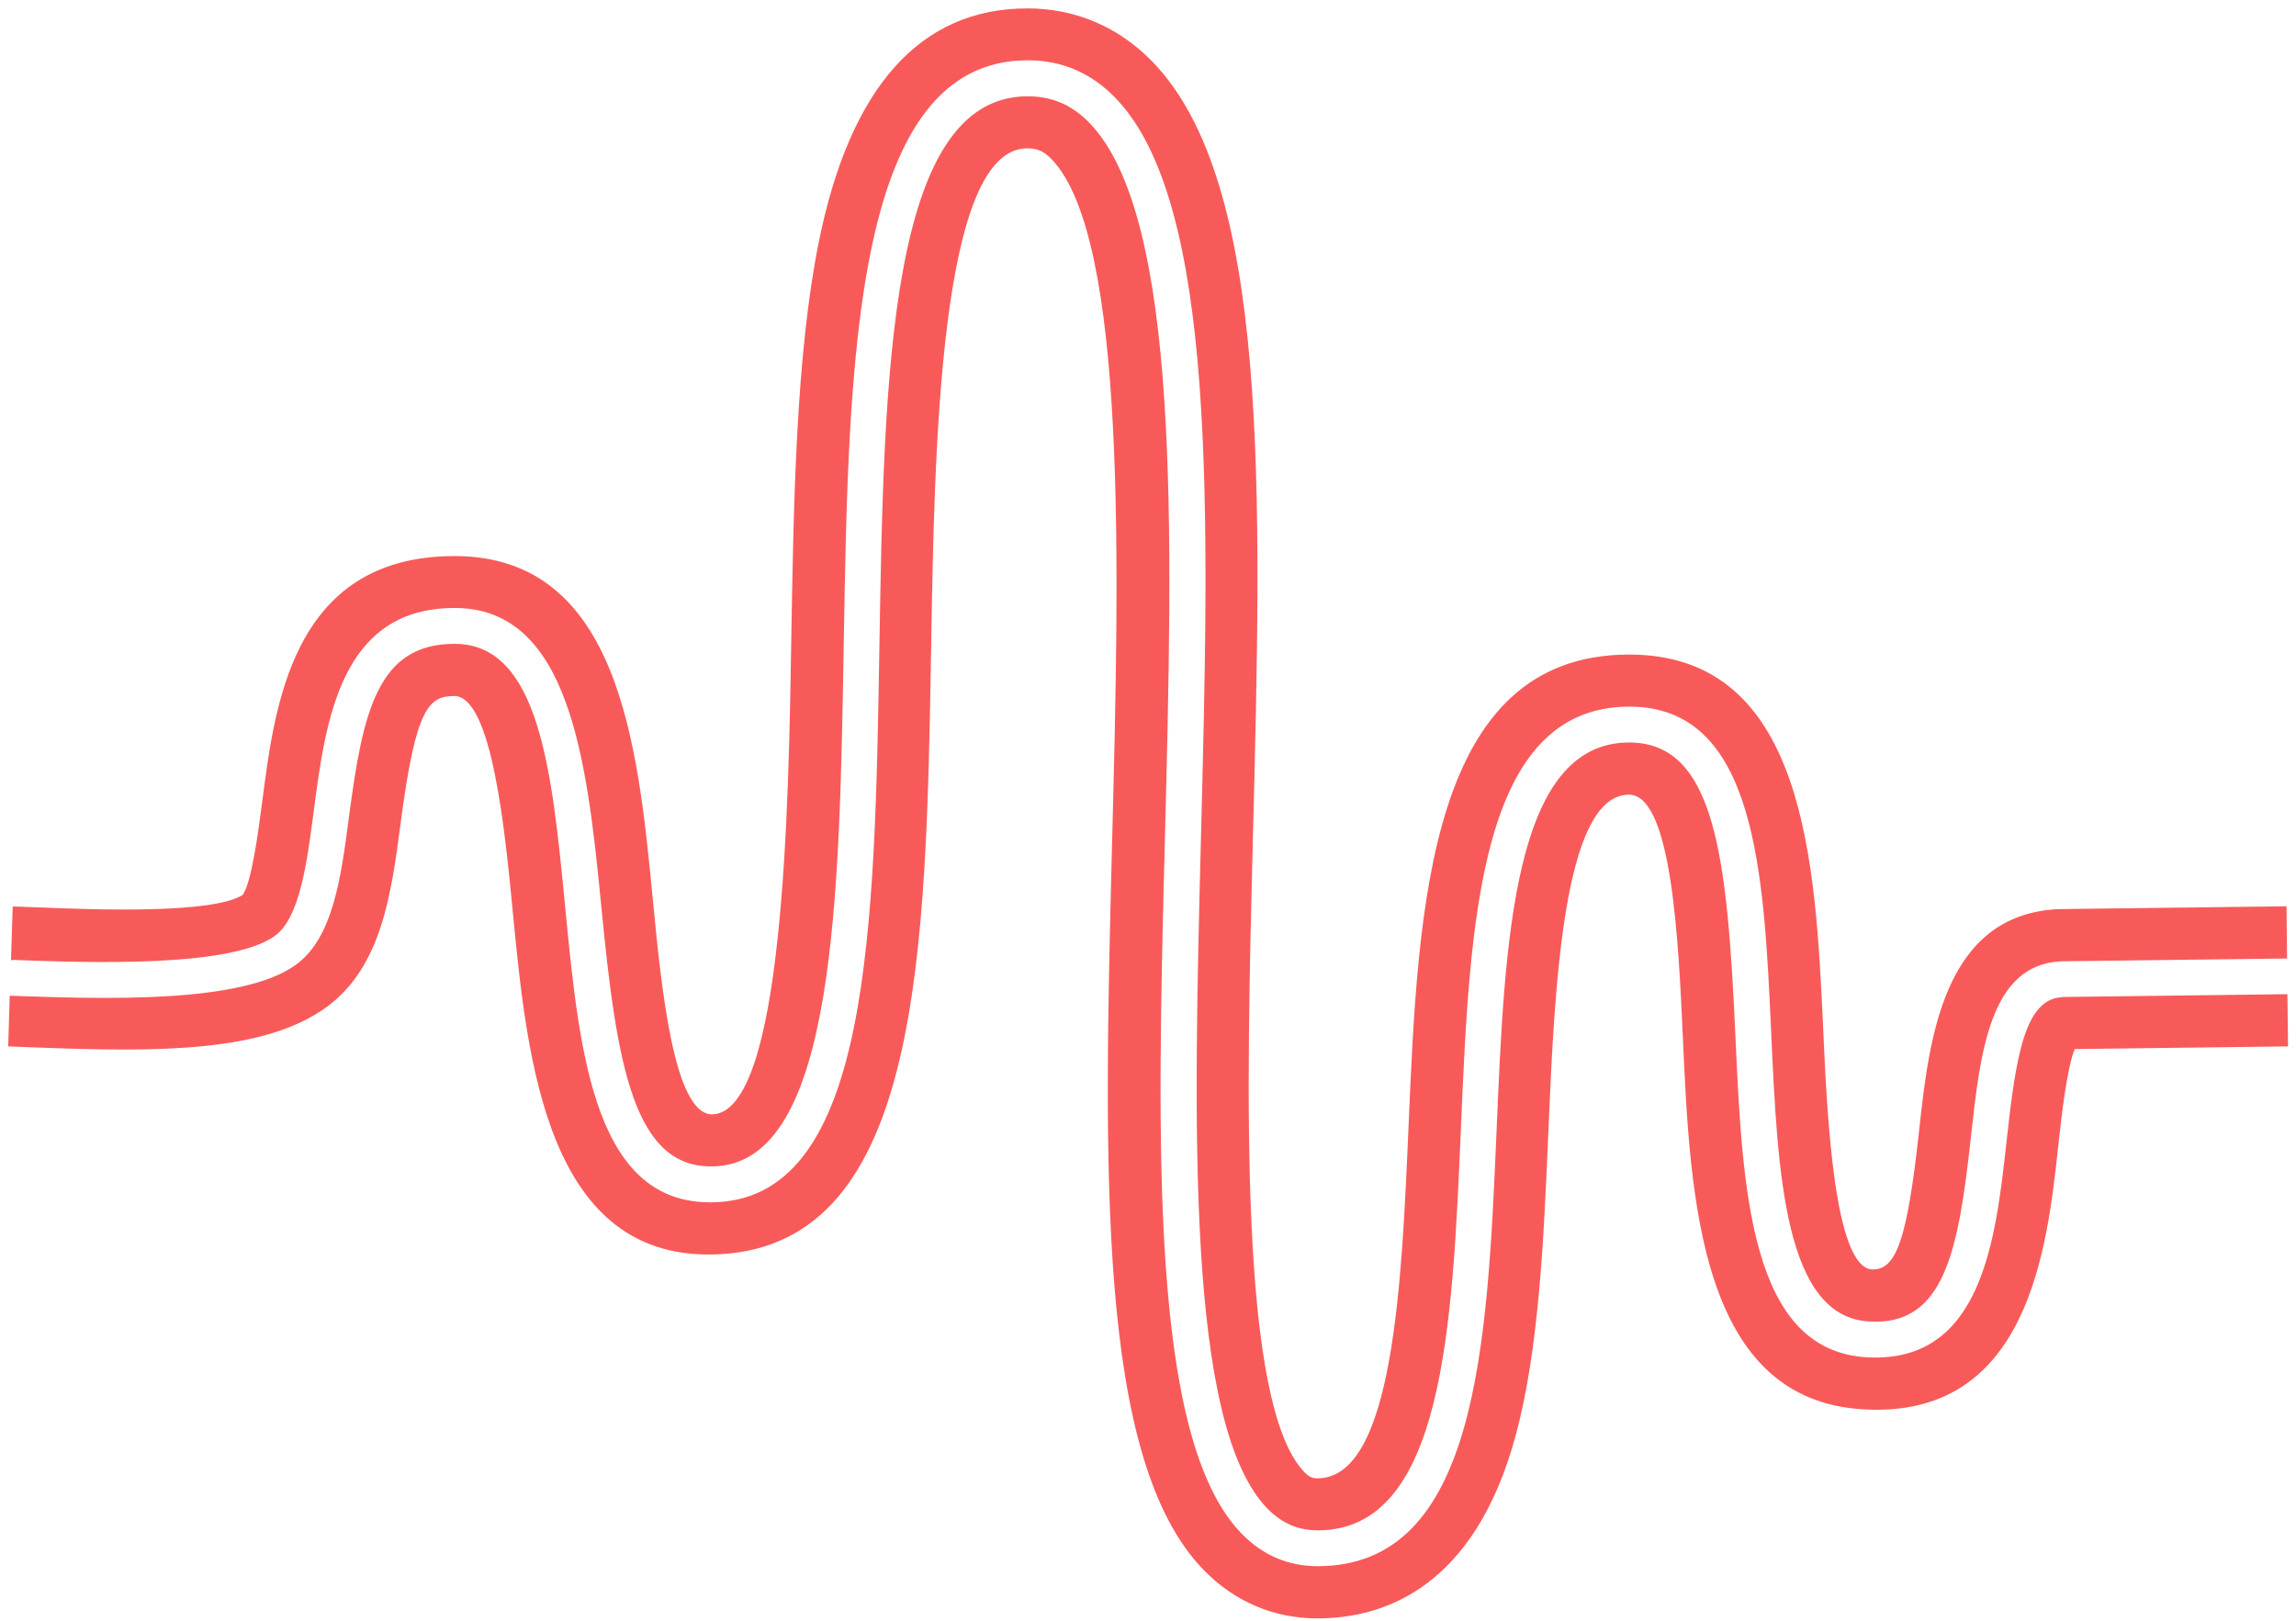
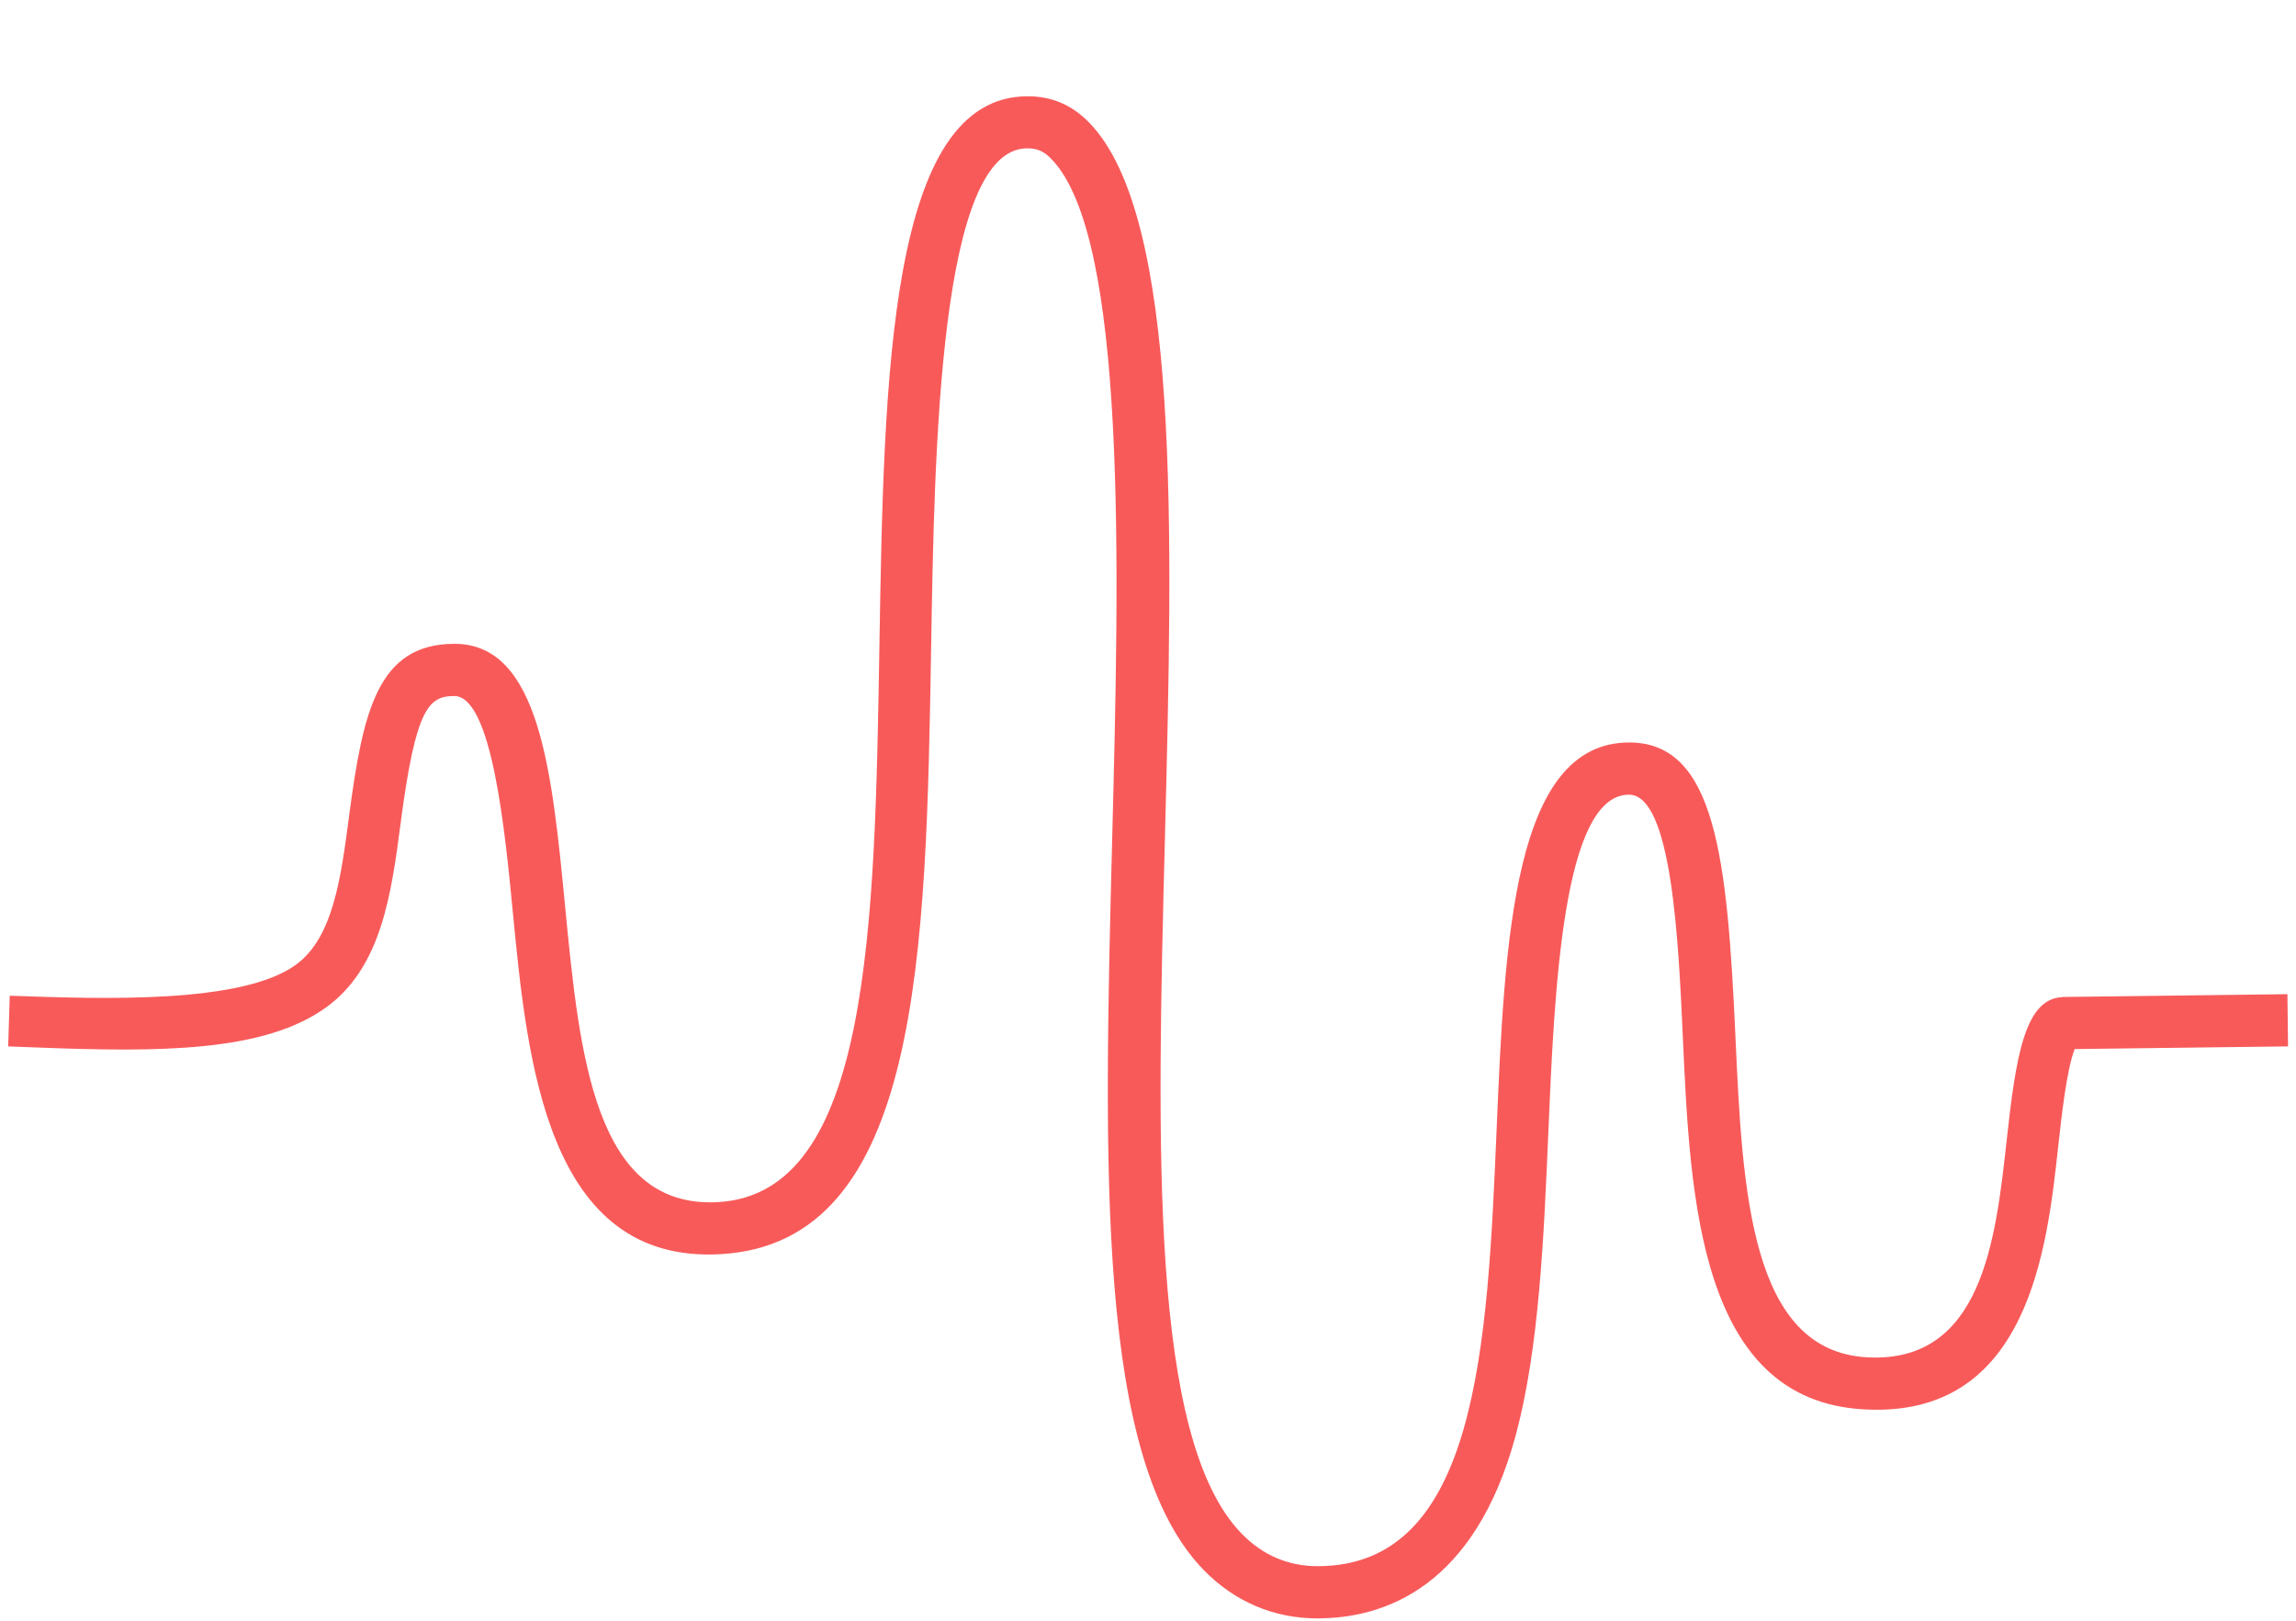
<svg xmlns="http://www.w3.org/2000/svg" width="153" height="108" viewBox="0 0 153 108" fill="none">
-   <path d="M0.815 63.964C5.904 64.151 15.386 64.494 18.315 62.365C19.977 61.16 20.455 57.525 20.912 54.015C21.701 48.001 22.688 40.513 30.3 40.513C37.913 40.513 39.108 50.535 40.053 60.236C41.091 70.996 42.213 78.037 47.728 77.715C55.652 77.269 55.943 59.841 56.224 42.985C56.546 23.833 56.867 4.017 68.489 4.017C70.743 4.017 72.696 4.848 74.305 6.499C81.118 13.489 80.589 34.063 80.028 55.853C79.54 75.077 79.031 94.956 84.463 100.533C85.418 101.509 86.509 101.977 87.817 101.977C96.209 101.977 96.791 88.361 97.352 75.191C97.944 61.378 98.556 47.087 108.579 47.087C117.043 47.087 117.542 58.159 118.03 68.856C118.456 78.151 118.892 87.758 124.563 88.059C129.569 88.361 130.503 83.376 131.334 75.794C131.957 70.133 132.591 64.276 137.348 64.058L152.407 63.871L152.366 60.392L137.348 60.578H137.192C129.454 60.932 128.54 69.303 127.876 75.42C127.086 82.628 126.359 84.643 124.75 84.591C122.215 84.456 121.748 74.205 121.499 68.711C120.99 57.535 120.356 43.618 108.568 43.618C95.202 43.618 94.496 60.319 93.862 75.046C93.415 85.494 92.855 98.508 87.797 98.508C87.475 98.508 87.257 98.445 86.935 98.113C82.531 93.595 83.061 72.72 83.487 55.957C84.089 32.433 84.608 12.128 76.777 4.09C74.523 1.784 71.657 0.559 68.469 0.559C61.313 0.559 56.629 5.814 54.551 16.179C53.045 23.698 52.879 33.482 52.724 42.943C52.547 53.797 52.215 73.997 47.51 74.257C47.489 74.257 47.468 74.257 47.448 74.257C44.882 74.257 44.051 65.636 43.501 59.914C42.514 49.725 41.289 37.054 30.29 37.054C19.291 37.054 18.274 47.399 17.453 53.578C17.194 55.531 16.768 58.771 16.176 59.633C14.15 60.921 6.236 60.61 2.83 60.475C2.134 60.444 1.459 60.423 0.846 60.402L0.732 63.985H0.805L0.815 63.964Z" fill="#F85A5A" />
  <path d="M137.42 66.446C134.938 66.561 134.336 70.32 133.713 76.053C132.986 82.648 132.072 90.853 124.438 90.448C116.607 90.033 116.109 79.325 115.641 68.97C115.101 57.193 114.322 49.476 108.568 49.476C100.831 49.476 100.27 62.604 99.73 75.295C99.117 89.586 98.484 104.365 87.807 104.365C85.844 104.365 84.141 103.638 82.739 102.194C76.601 95.901 77.099 76.417 77.629 55.79C78.148 35.455 78.688 14.434 72.581 8.171C71.429 6.987 70.089 6.416 68.479 6.416C59.215 6.416 58.903 25.027 58.602 43.026C58.291 61.804 58 79.532 47.853 80.104C39.637 80.571 38.62 70.351 37.664 60.464C36.792 51.428 35.961 42.902 30.29 42.902C25.16 42.902 24.183 47.43 23.269 54.326C22.719 58.522 22.2 62.489 19.707 64.296C16.113 66.903 6.849 66.571 0.711 66.353H0.649L0.545 69.728C1.147 69.749 1.781 69.77 2.456 69.801C10.547 70.112 17.588 70.133 21.743 67.121C25.44 64.442 26.084 59.529 26.707 54.783C27.704 47.181 28.566 46.381 30.269 46.381C32.783 46.381 33.655 55.406 34.175 60.796C35.13 70.684 36.439 84.237 48.019 83.573C61.396 82.825 61.707 63.517 62.05 43.078C62.268 29.857 62.601 9.885 68.448 9.885C69.123 9.885 69.559 10.072 70.058 10.591C75.136 15.805 74.576 37.927 74.118 55.697C73.547 78.006 73.059 97.282 80.215 104.625C82.271 106.733 84.889 107.844 87.776 107.844C92.304 107.844 98.286 105.726 101.008 95.631C102.555 89.887 102.877 82.544 103.178 75.441C103.583 65.948 104.144 52.955 108.548 52.955C111.404 52.955 111.85 62.687 112.141 69.126C112.629 79.906 113.242 93.335 124.23 93.917C135.177 94.53 136.413 83.188 137.15 76.427C137.368 74.433 137.722 71.245 138.251 69.905L152.47 69.728L152.428 66.249L137.41 66.436L137.42 66.446Z" fill="#F85A5A" />
</svg>